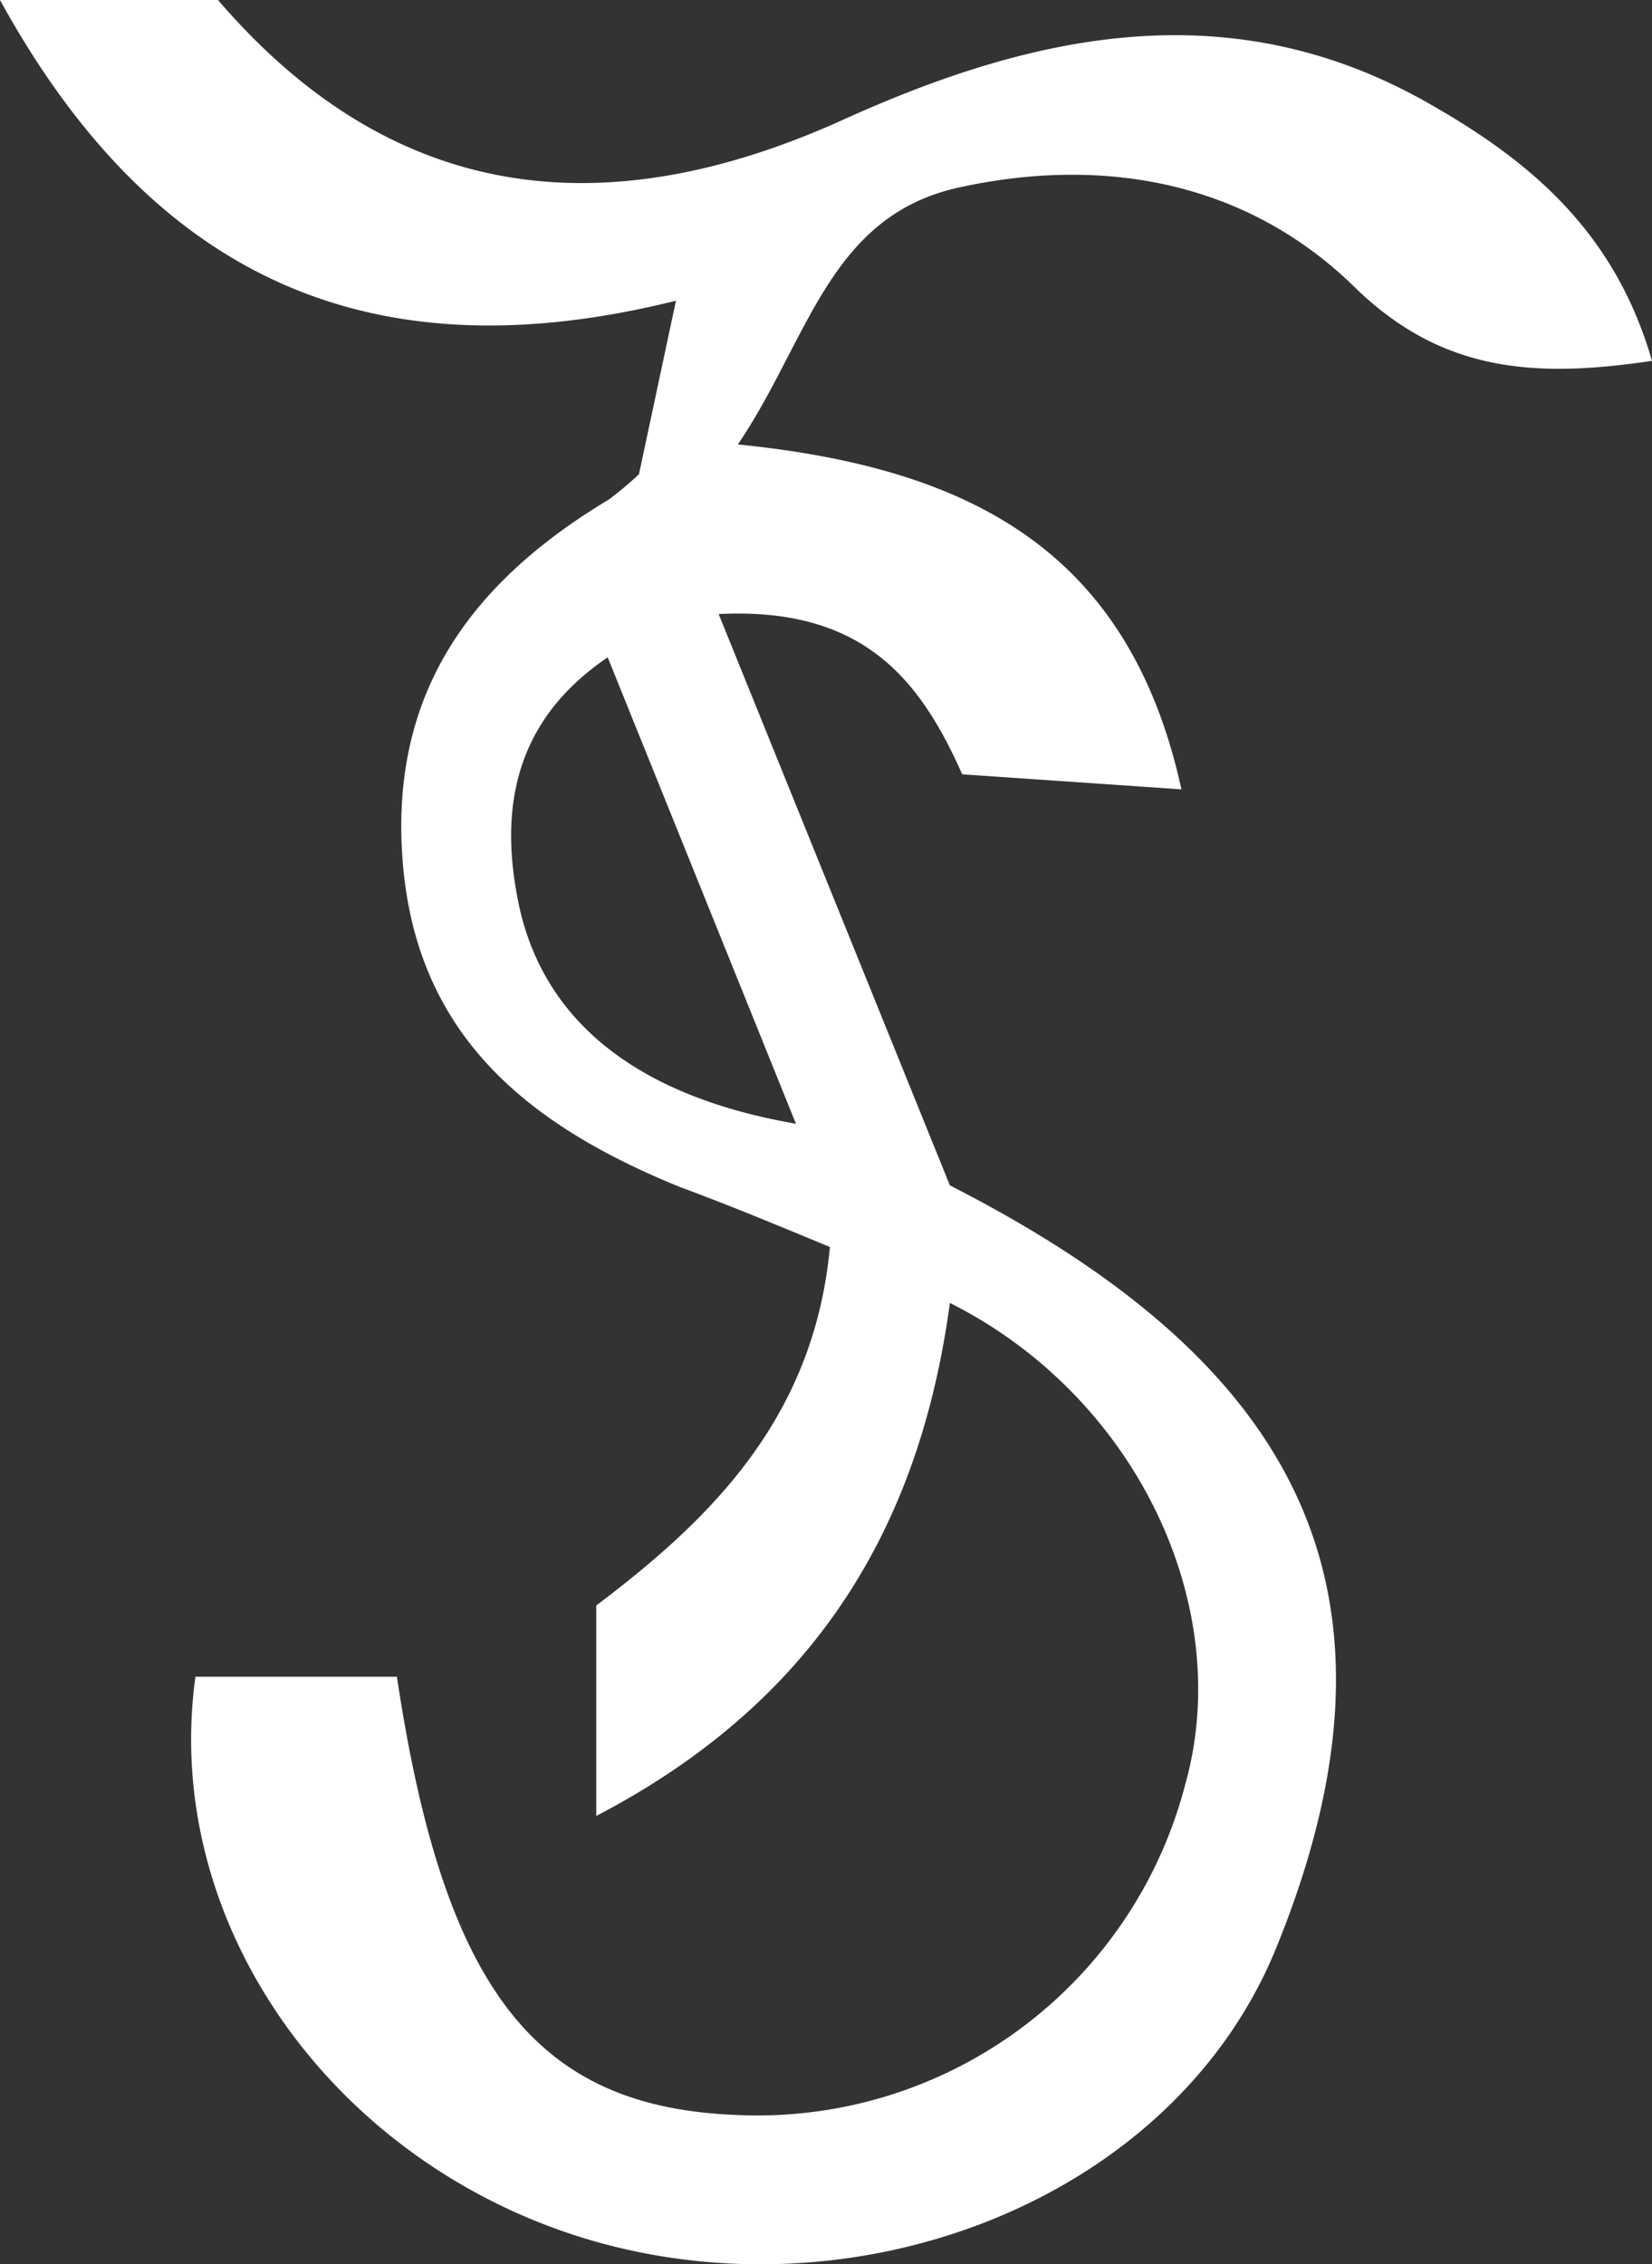
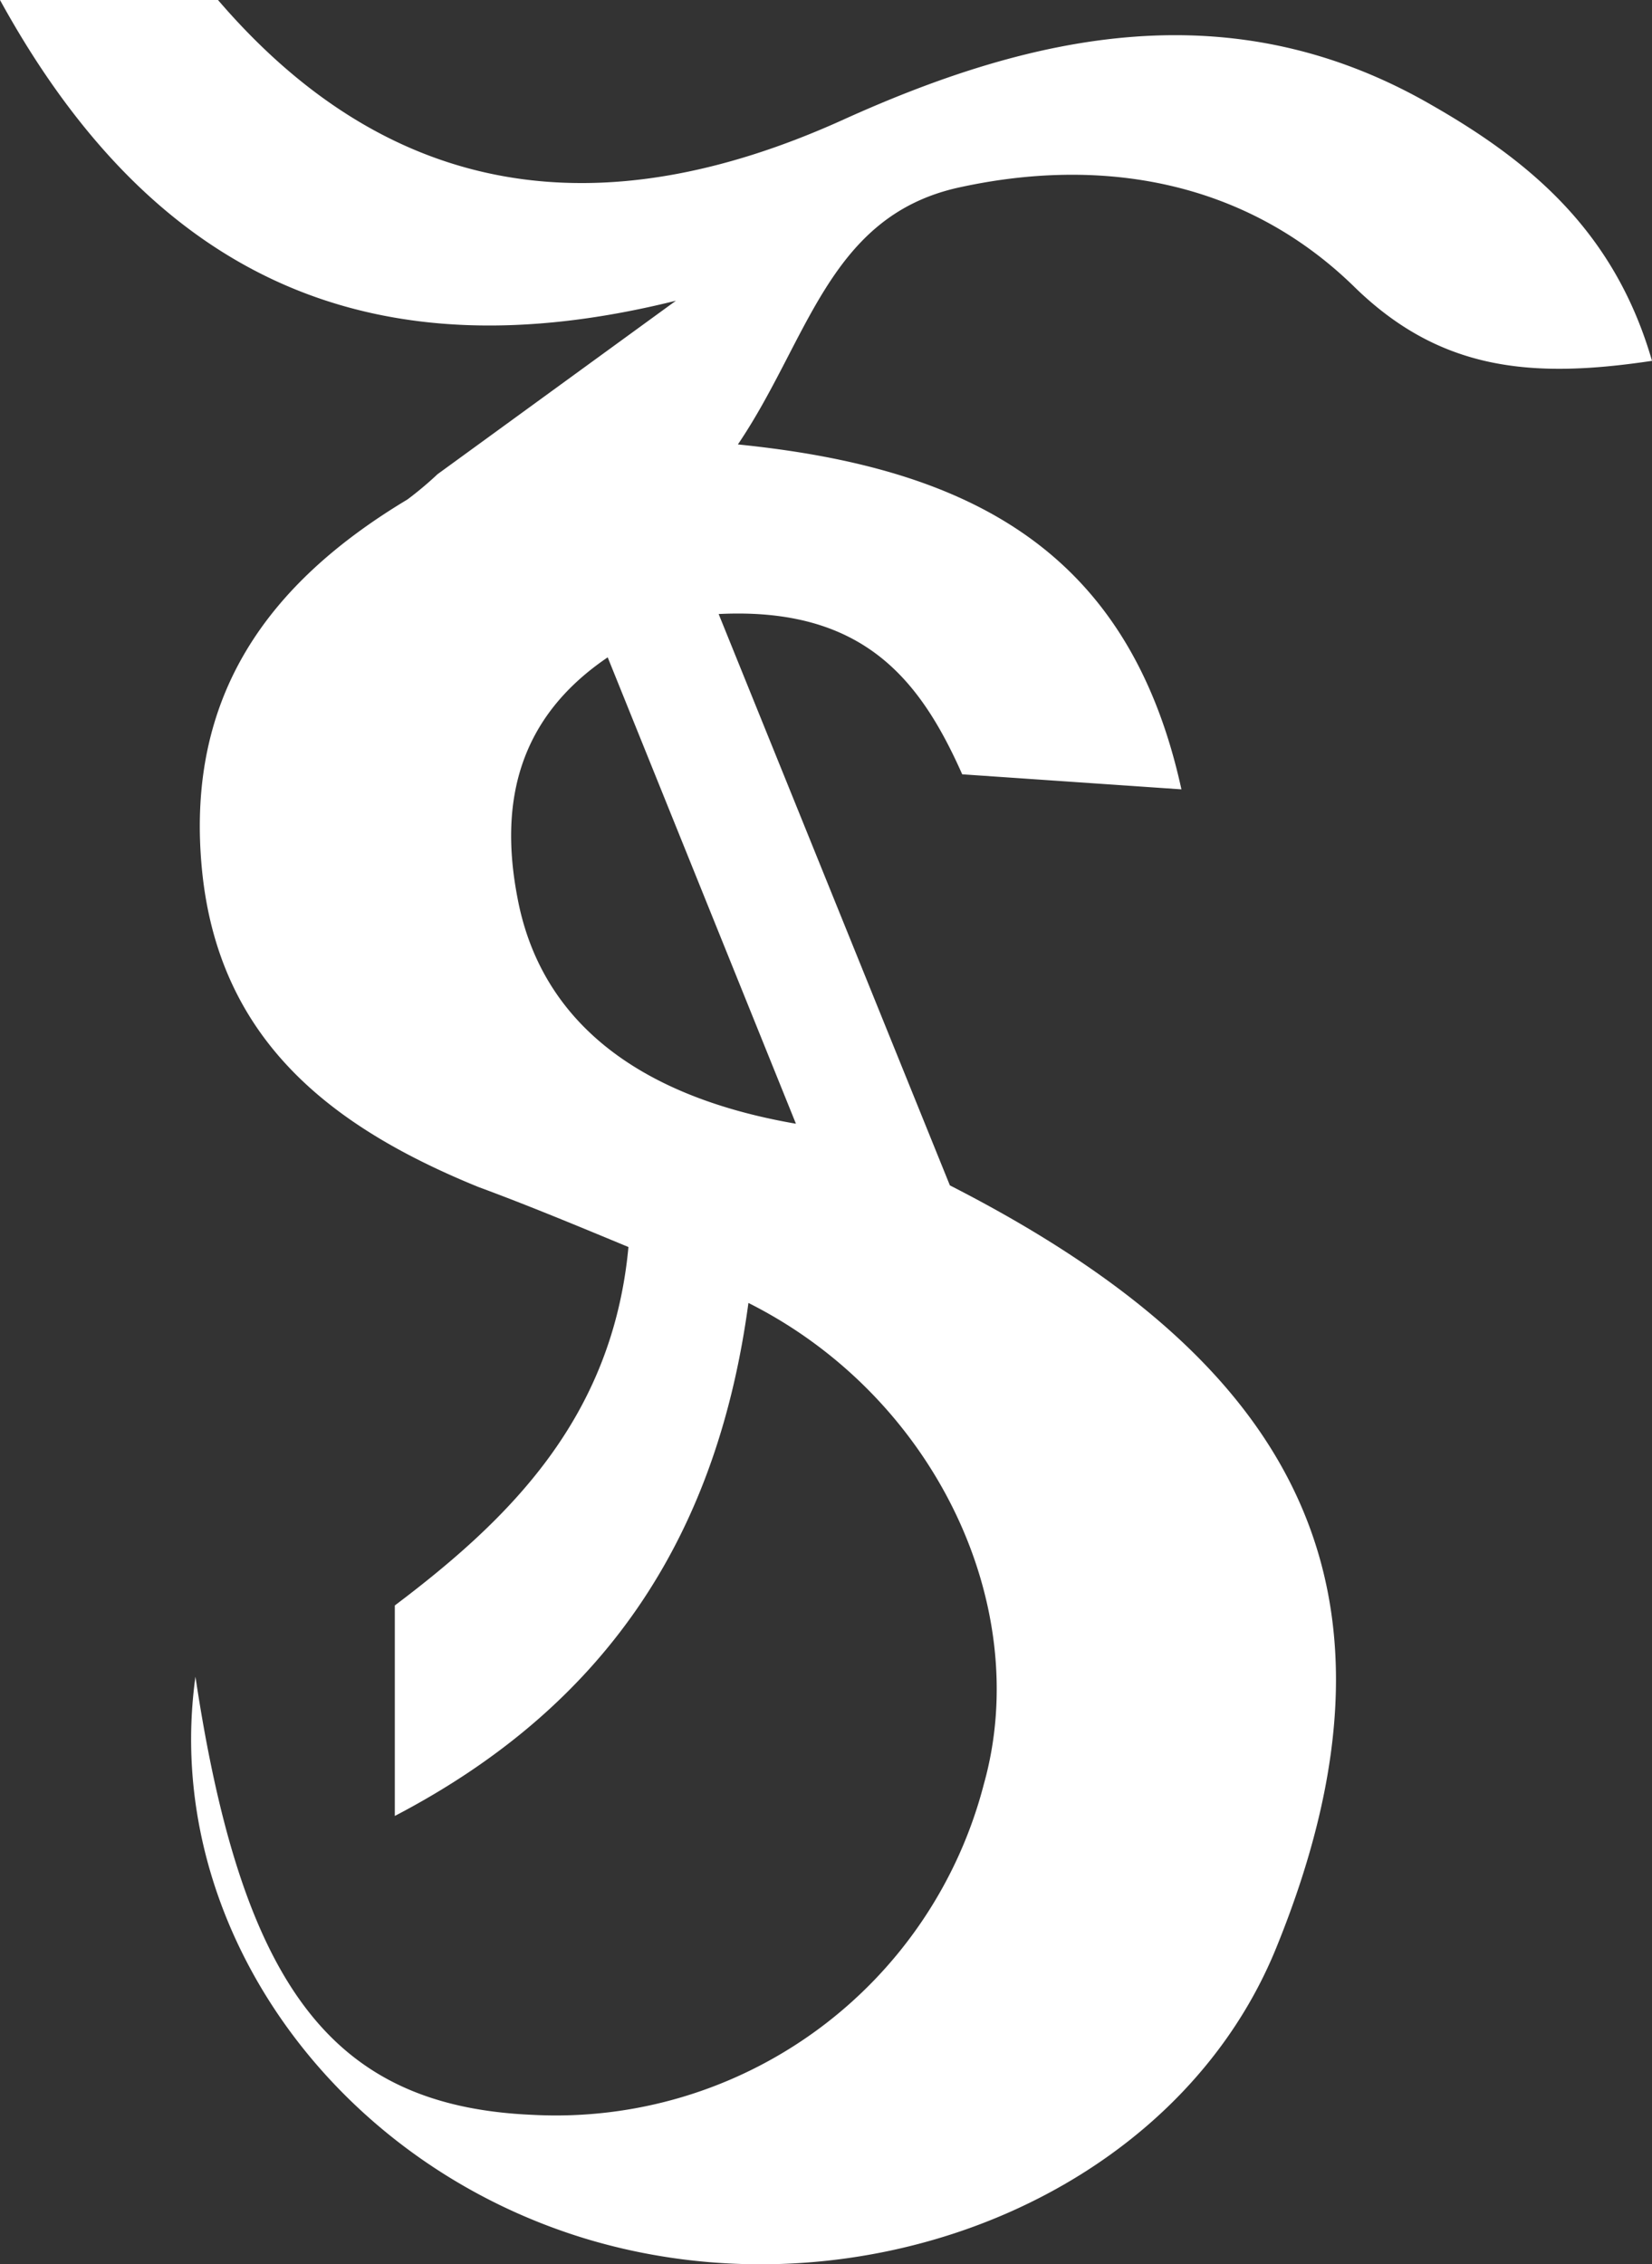
<svg xmlns="http://www.w3.org/2000/svg" viewBox="0 0 54.94 75.3">
  <rect x="0" y="0" width="54.94" height="75.3" fill="#333333" stroke="none" />
  <g data-name="Ebene 2">
-     <path d="M54.94 12c-4 .6-7.06.34-9.94-2.5-3.61-3.5-8.39-4.33-13.22-3.24-4.23 1-4.9 5.06-7.24 8.52 7.63.77 13 3.46 14.75 11.47l-7.29-.5c-1.4-3.15-3.29-5.57-8.1-5.33l7.69 19C42.51 45 47.51 52.32 42.45 64.76c-3.38 8.34-13.88 12.45-23 9.68C11 71.86 5.37 63.9 6.5 55.76h6.7c1.56 10.39 4.6 14.29 11.22 14.57a14.7 14.7 0 0015-11c1.66-5.92-1.63-12.89-7.83-16-1 7.42-4.44 13.24-11.76 17.06v-7c3.82-2.88 7.24-6.24 7.77-11.92-1.64-.68-3.32-1.38-5-2-4.9-2-8.66-4.9-9.19-10.62s2.21-9.46 6.84-12.24a11.53 11.53 0 001-.84L22.48 10C12.52 12.48 5.18 9.43 0 0h7.25C13 6.7 20 7.61 28 4c6.41-2.91 13-4.34 19.64-.49 3.3 1.89 6.07 4.23 7.3 8.49zm-34.73 9.86c-2.95 2-3.62 4.79-3 8 .75 4 3.87 6.58 9.26 7.51z" fill="#fff" data-name="Ebene 1" />
+     <path d="M54.94 12c-4 .6-7.06.34-9.94-2.5-3.61-3.5-8.39-4.33-13.22-3.24-4.23 1-4.9 5.06-7.24 8.52 7.63.77 13 3.46 14.75 11.47l-7.29-.5c-1.4-3.15-3.29-5.57-8.1-5.33l7.69 19C42.51 45 47.51 52.32 42.45 64.76c-3.38 8.34-13.88 12.45-23 9.68C11 71.86 5.37 63.9 6.5 55.76c1.56 10.39 4.6 14.29 11.22 14.57a14.7 14.7 0 0015-11c1.66-5.92-1.63-12.89-7.83-16-1 7.42-4.44 13.24-11.76 17.06v-7c3.82-2.88 7.24-6.24 7.77-11.92-1.64-.68-3.32-1.38-5-2-4.9-2-8.66-4.9-9.19-10.62s2.21-9.46 6.84-12.24a11.53 11.53 0 001-.84L22.48 10C12.52 12.48 5.18 9.43 0 0h7.25C13 6.7 20 7.61 28 4c6.41-2.91 13-4.34 19.64-.49 3.3 1.89 6.07 4.23 7.3 8.49zm-34.73 9.86c-2.95 2-3.62 4.79-3 8 .75 4 3.87 6.58 9.26 7.51z" fill="#fff" data-name="Ebene 1" />
  </g>
</svg>